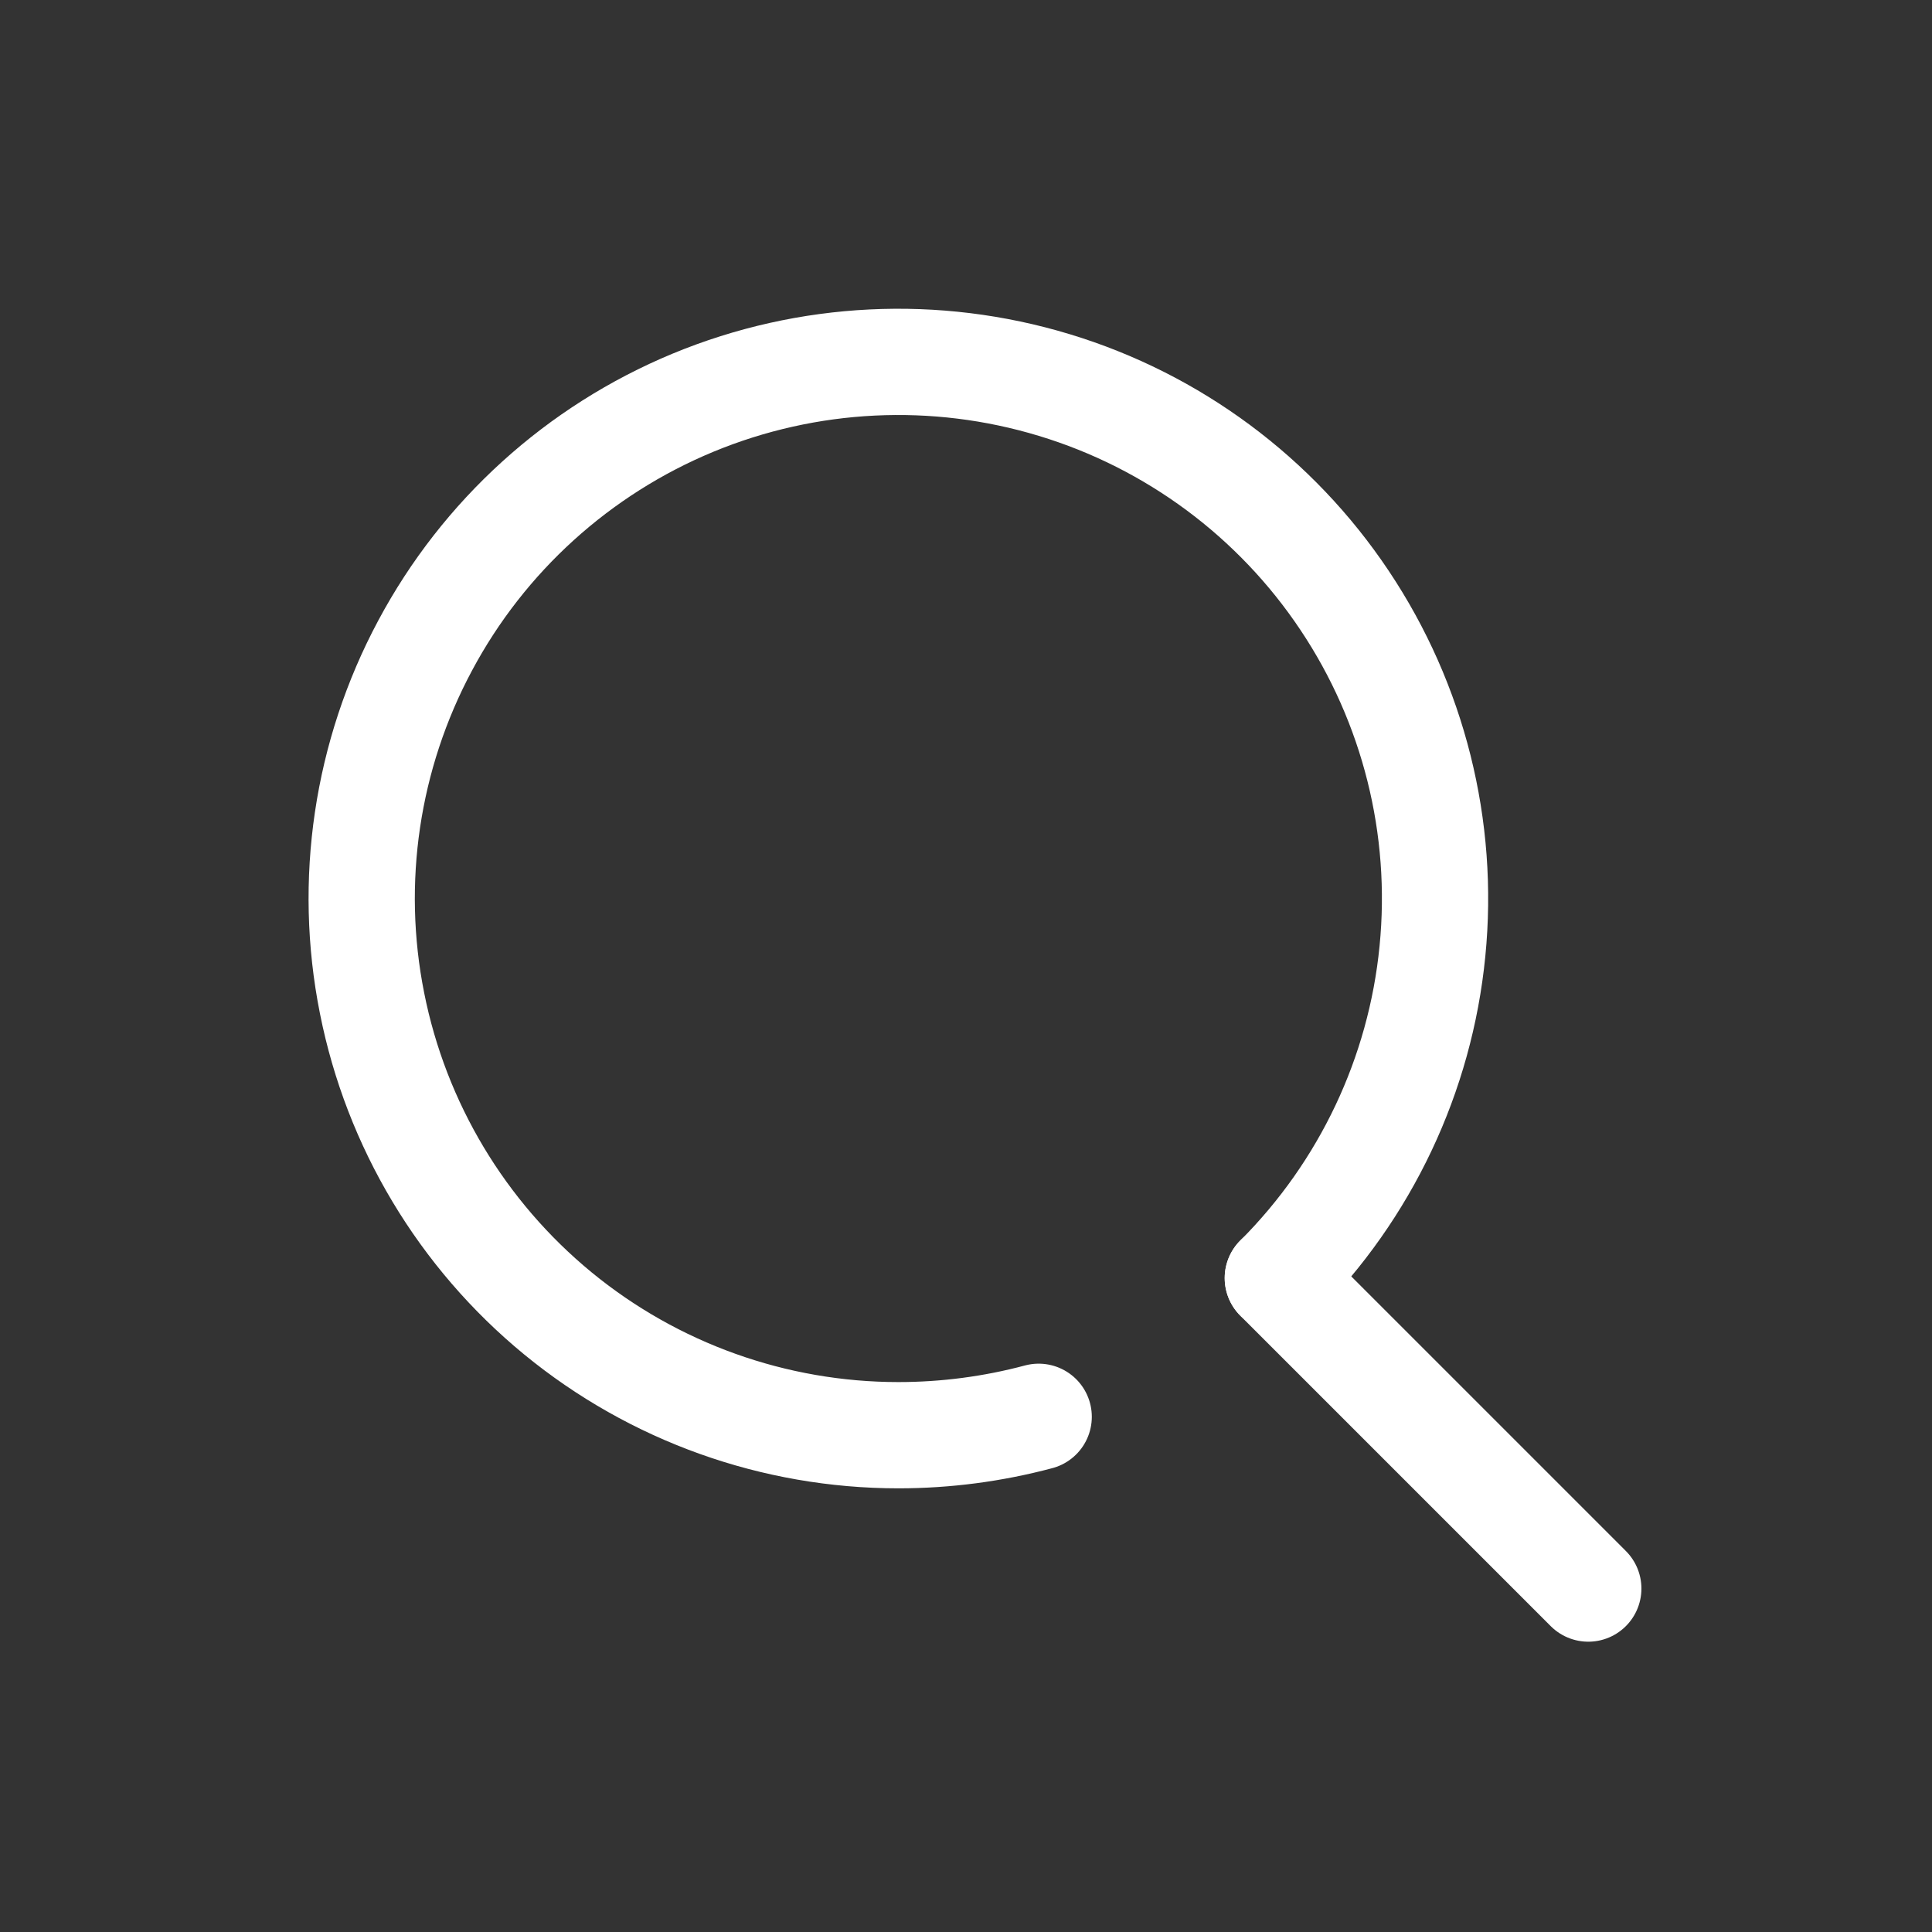
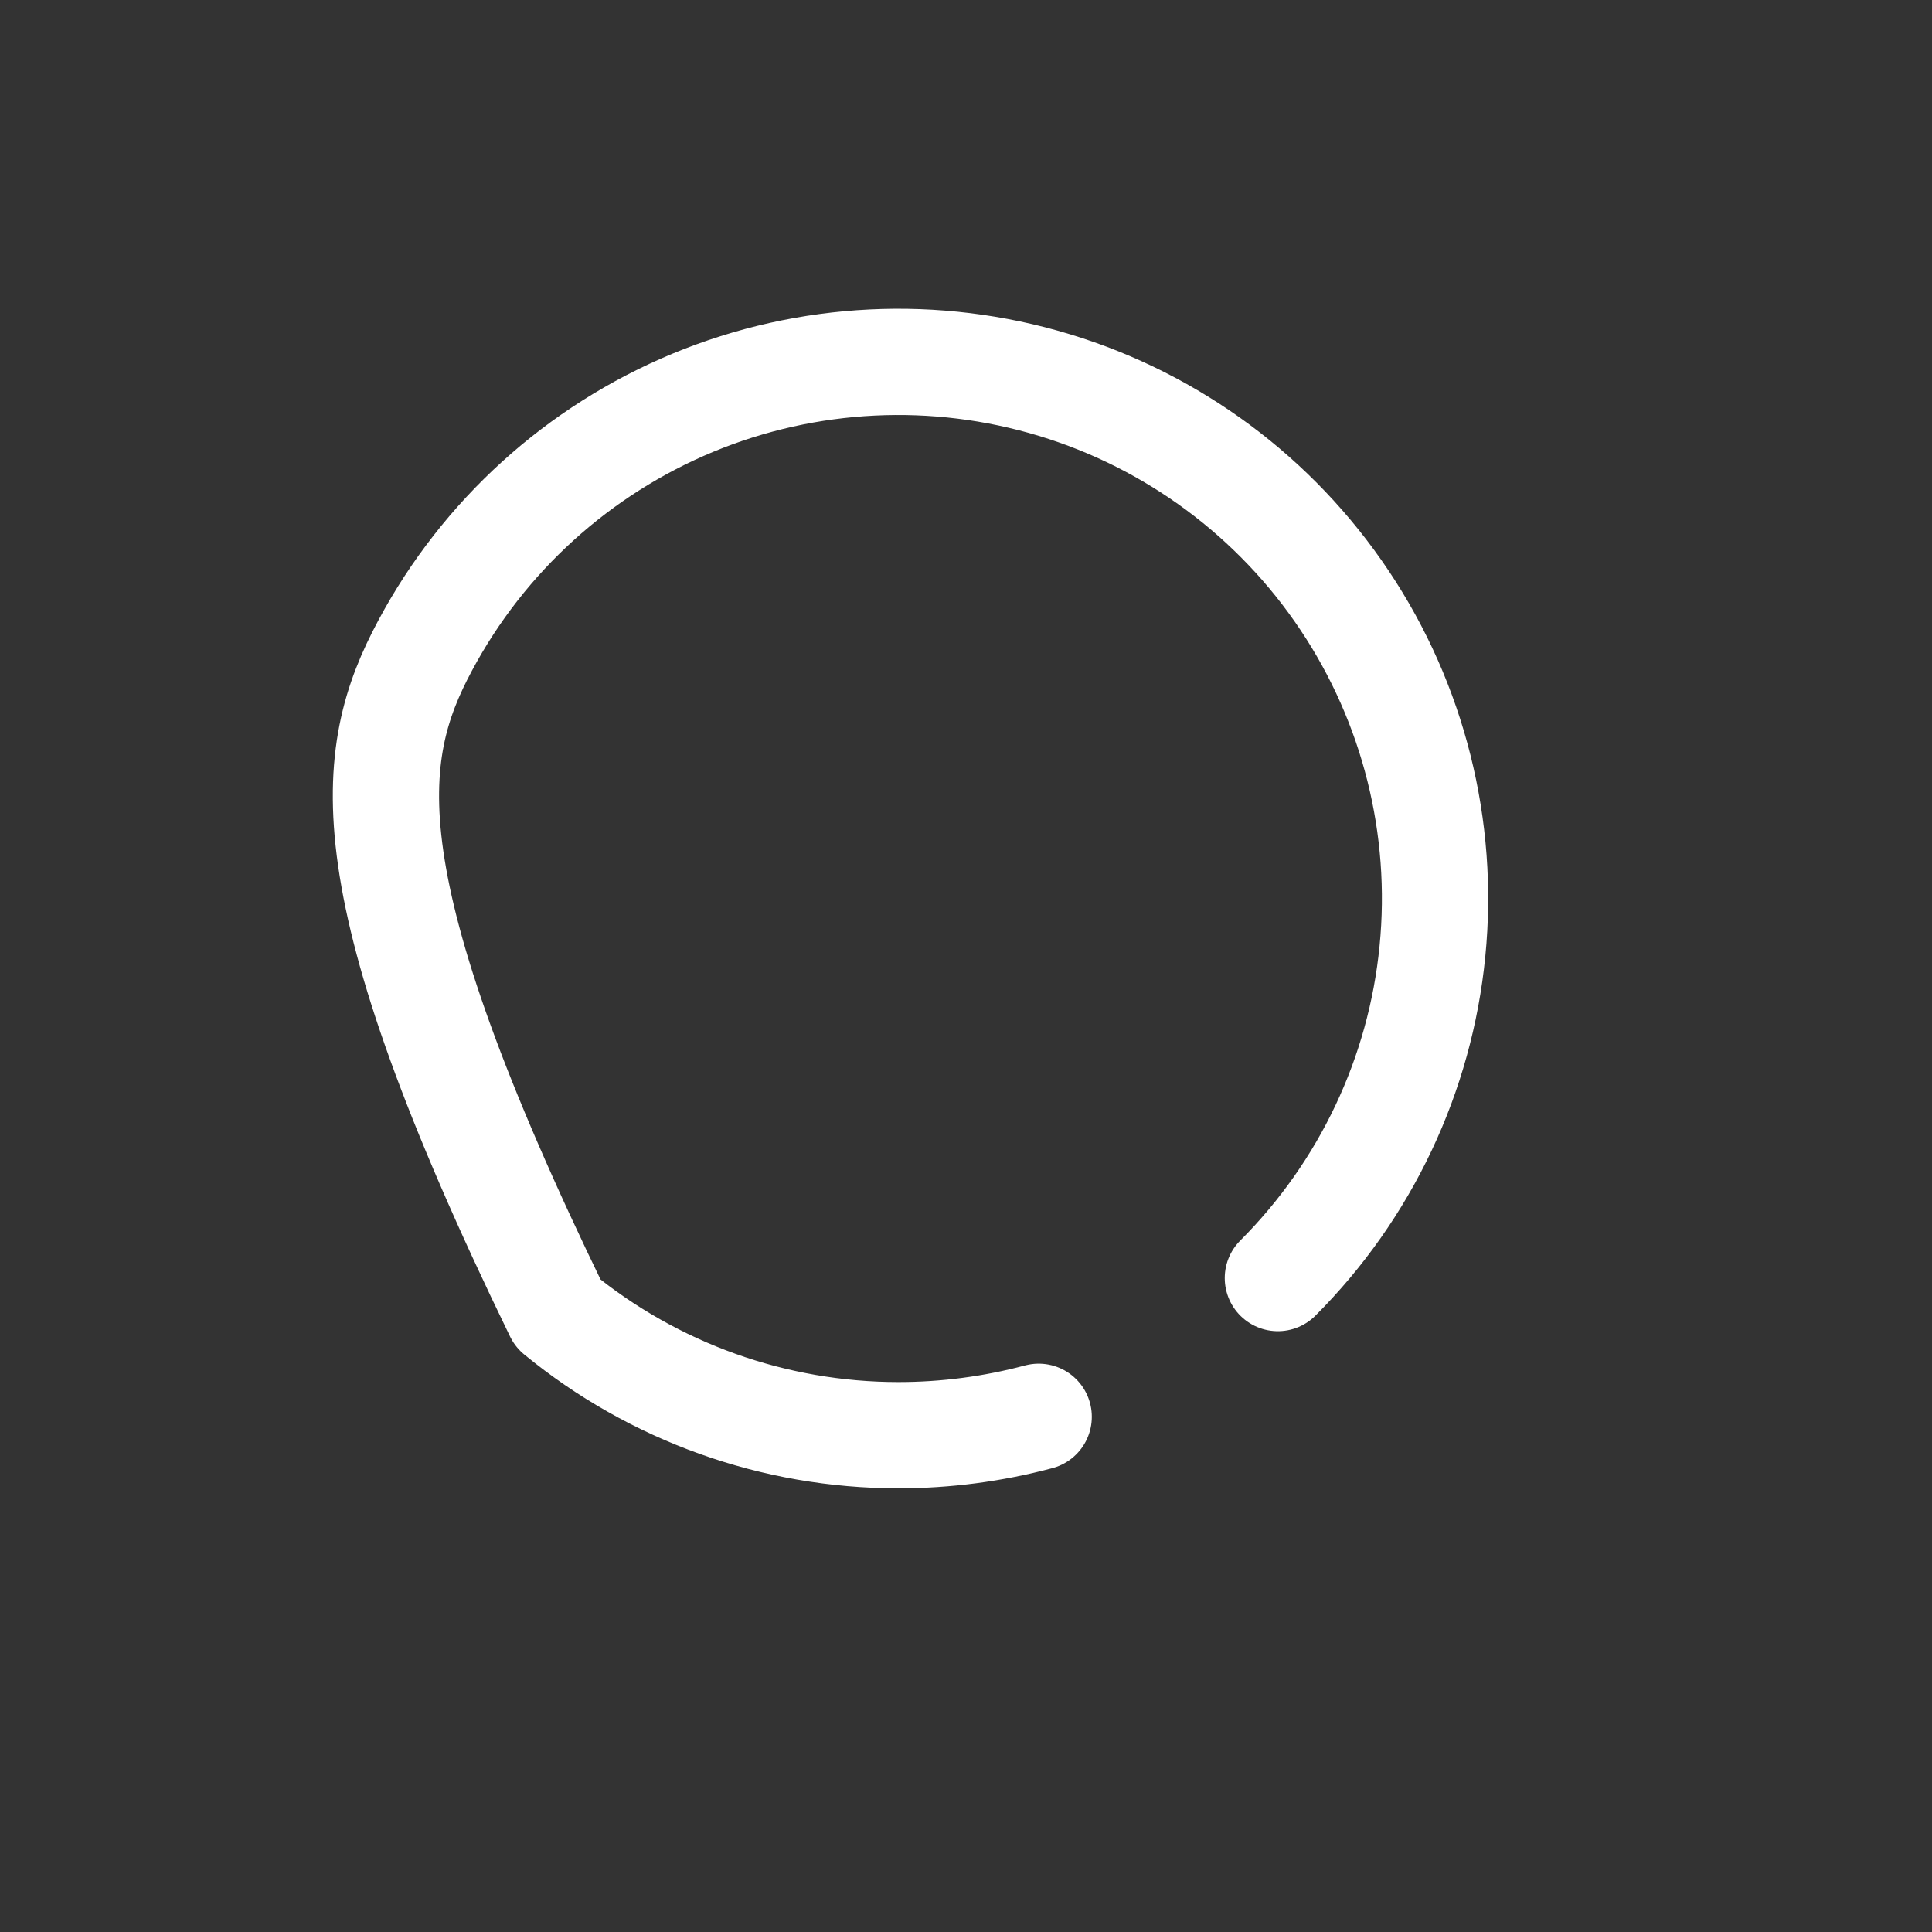
<svg xmlns="http://www.w3.org/2000/svg" width="21" height="21" viewBox="0 0 21 21" fill="none">
  <rect x="0" y="0" width="21" height="21" fill="#333333" stroke="none" />
  <g id="search_24 1" clip-path="url(#clip0_567_5031)">
    <g id="ã¬ã¤ã¤ã¼ 2">
      <g id="icon">
-         <path id="Vector" d="M11.29 15.4C10.792 15.533 10.279 15.6 9.765 15.6C8.415 15.6 7.107 15.132 6.064 14.276C5.021 13.419 4.307 12.228 4.044 10.904C3.78 9.581 3.984 8.207 4.621 7.017C5.257 5.826 6.286 4.894 7.533 4.377C8.78 3.861 10.167 3.793 11.459 4.185C12.75 4.576 13.866 5.404 14.615 6.526C15.365 7.648 15.703 8.996 15.57 10.339C15.438 11.682 14.844 12.937 13.89 13.892" stroke="white" stroke-width="1.155" stroke-linecap="round" stroke-linejoin="round" />
-         <path id="Vector_2" d="M17.264 17.267L13.889 13.892" stroke="white" stroke-width="1.155" stroke-linecap="round" stroke-linejoin="round" />
+         <path id="Vector" d="M11.29 15.4C10.792 15.533 10.279 15.6 9.765 15.6C8.415 15.6 7.107 15.132 6.064 14.276C3.78 9.581 3.984 8.207 4.621 7.017C5.257 5.826 6.286 4.894 7.533 4.377C8.78 3.861 10.167 3.793 11.459 4.185C12.75 4.576 13.866 5.404 14.615 6.526C15.365 7.648 15.703 8.996 15.57 10.339C15.438 11.682 14.844 12.937 13.89 13.892" stroke="white" stroke-width="1.155" stroke-linecap="round" stroke-linejoin="round" />
      </g>
    </g>
  </g>
  <defs>
    <clipPath id="clip0_567_5031">
      <rect width="20" height="20" fill="white" transform="translate(0.6 0.6)" />
    </clipPath>
  </defs>
</svg>